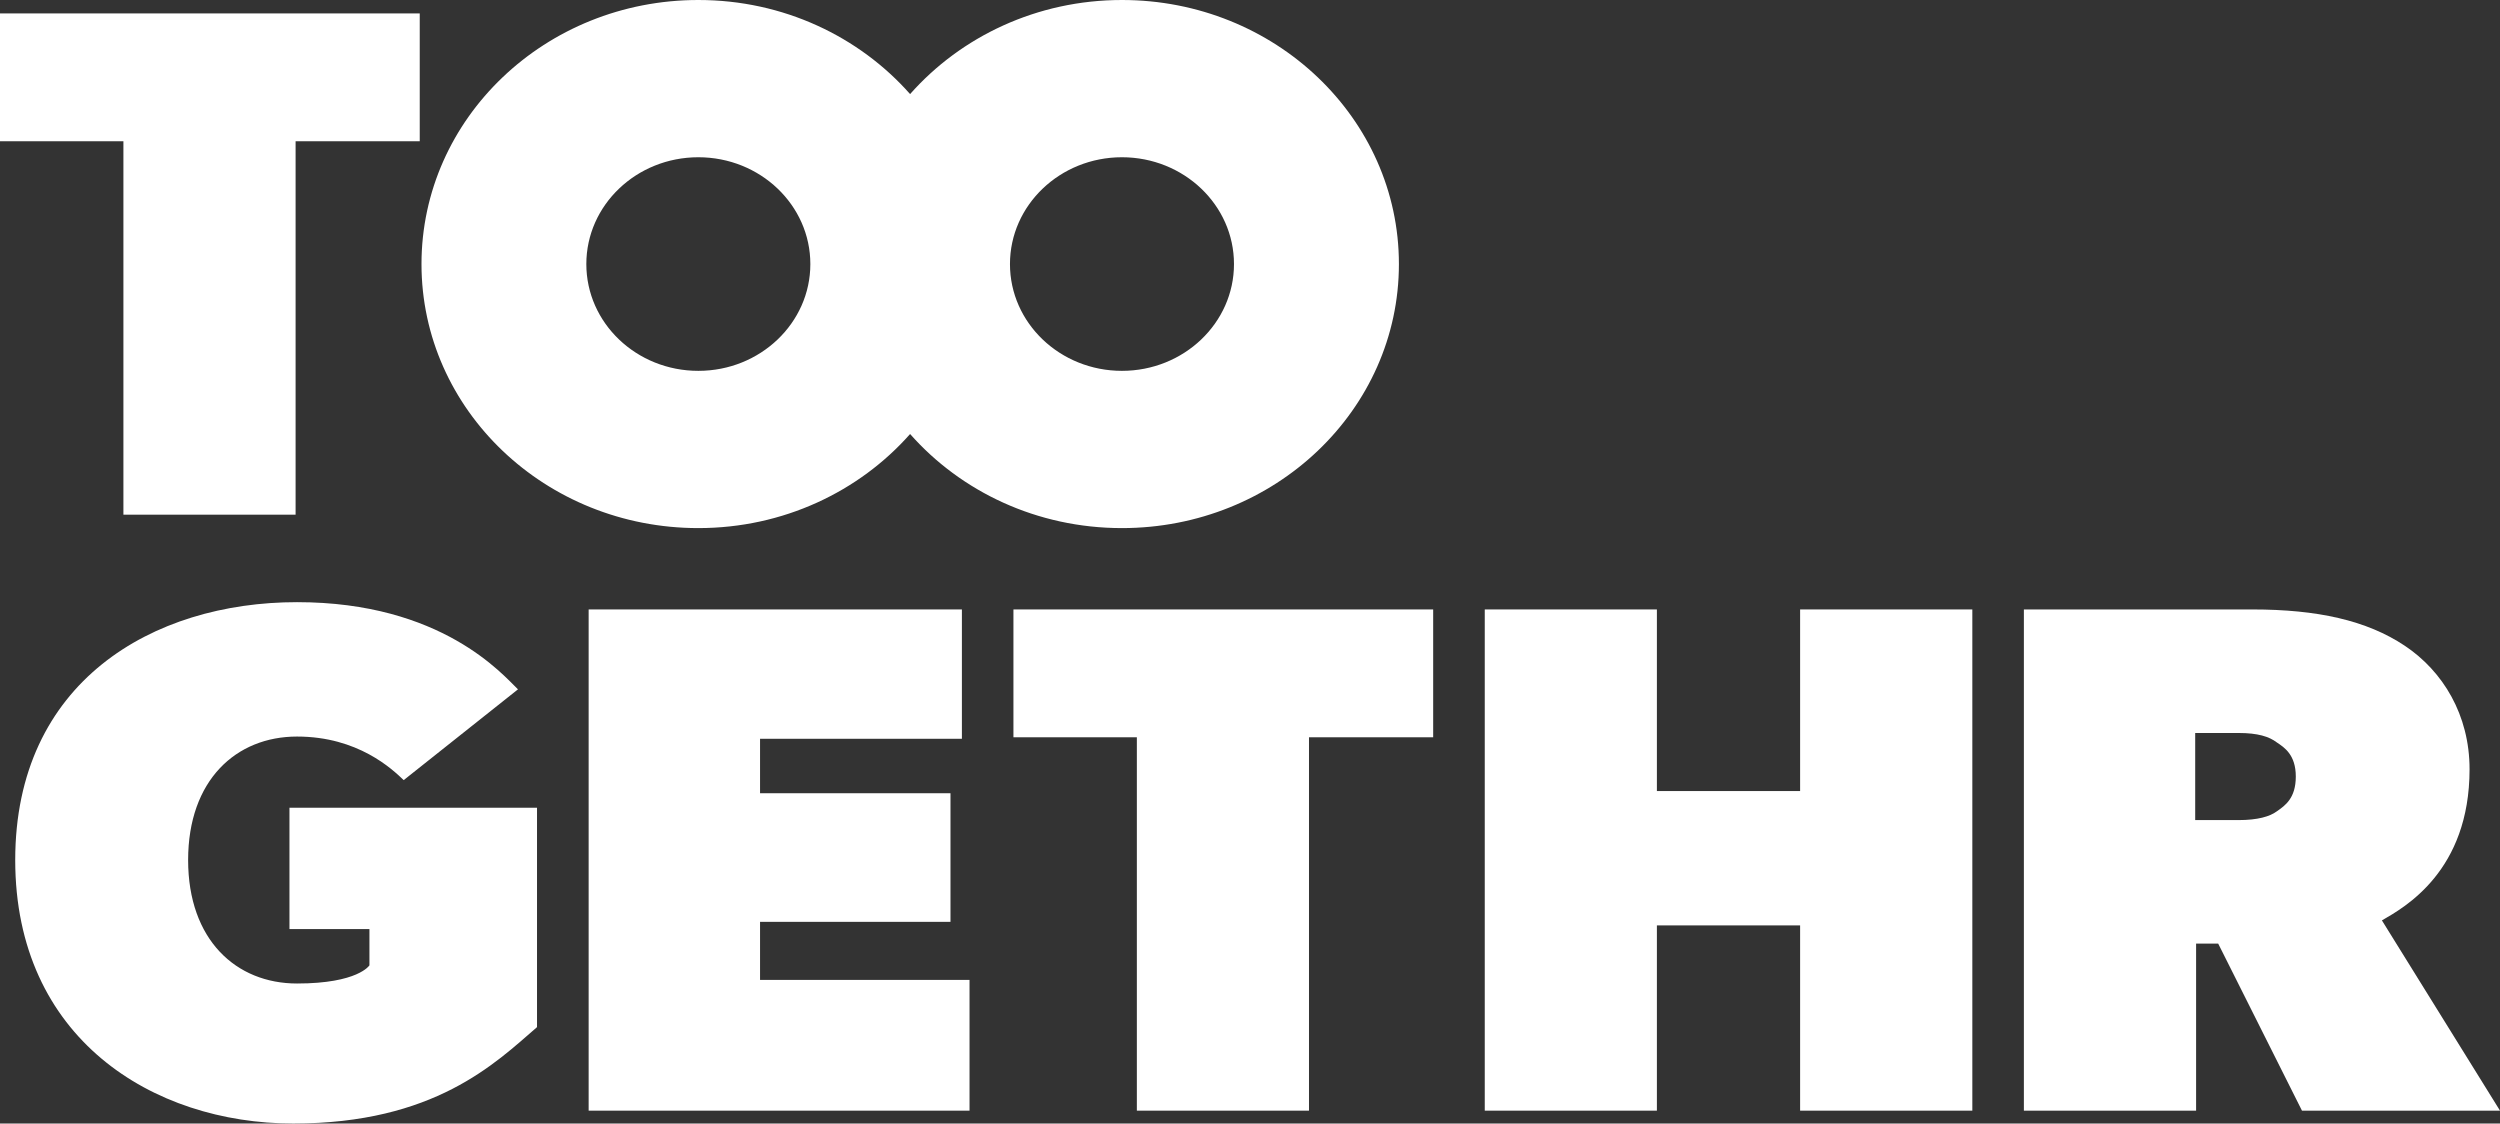
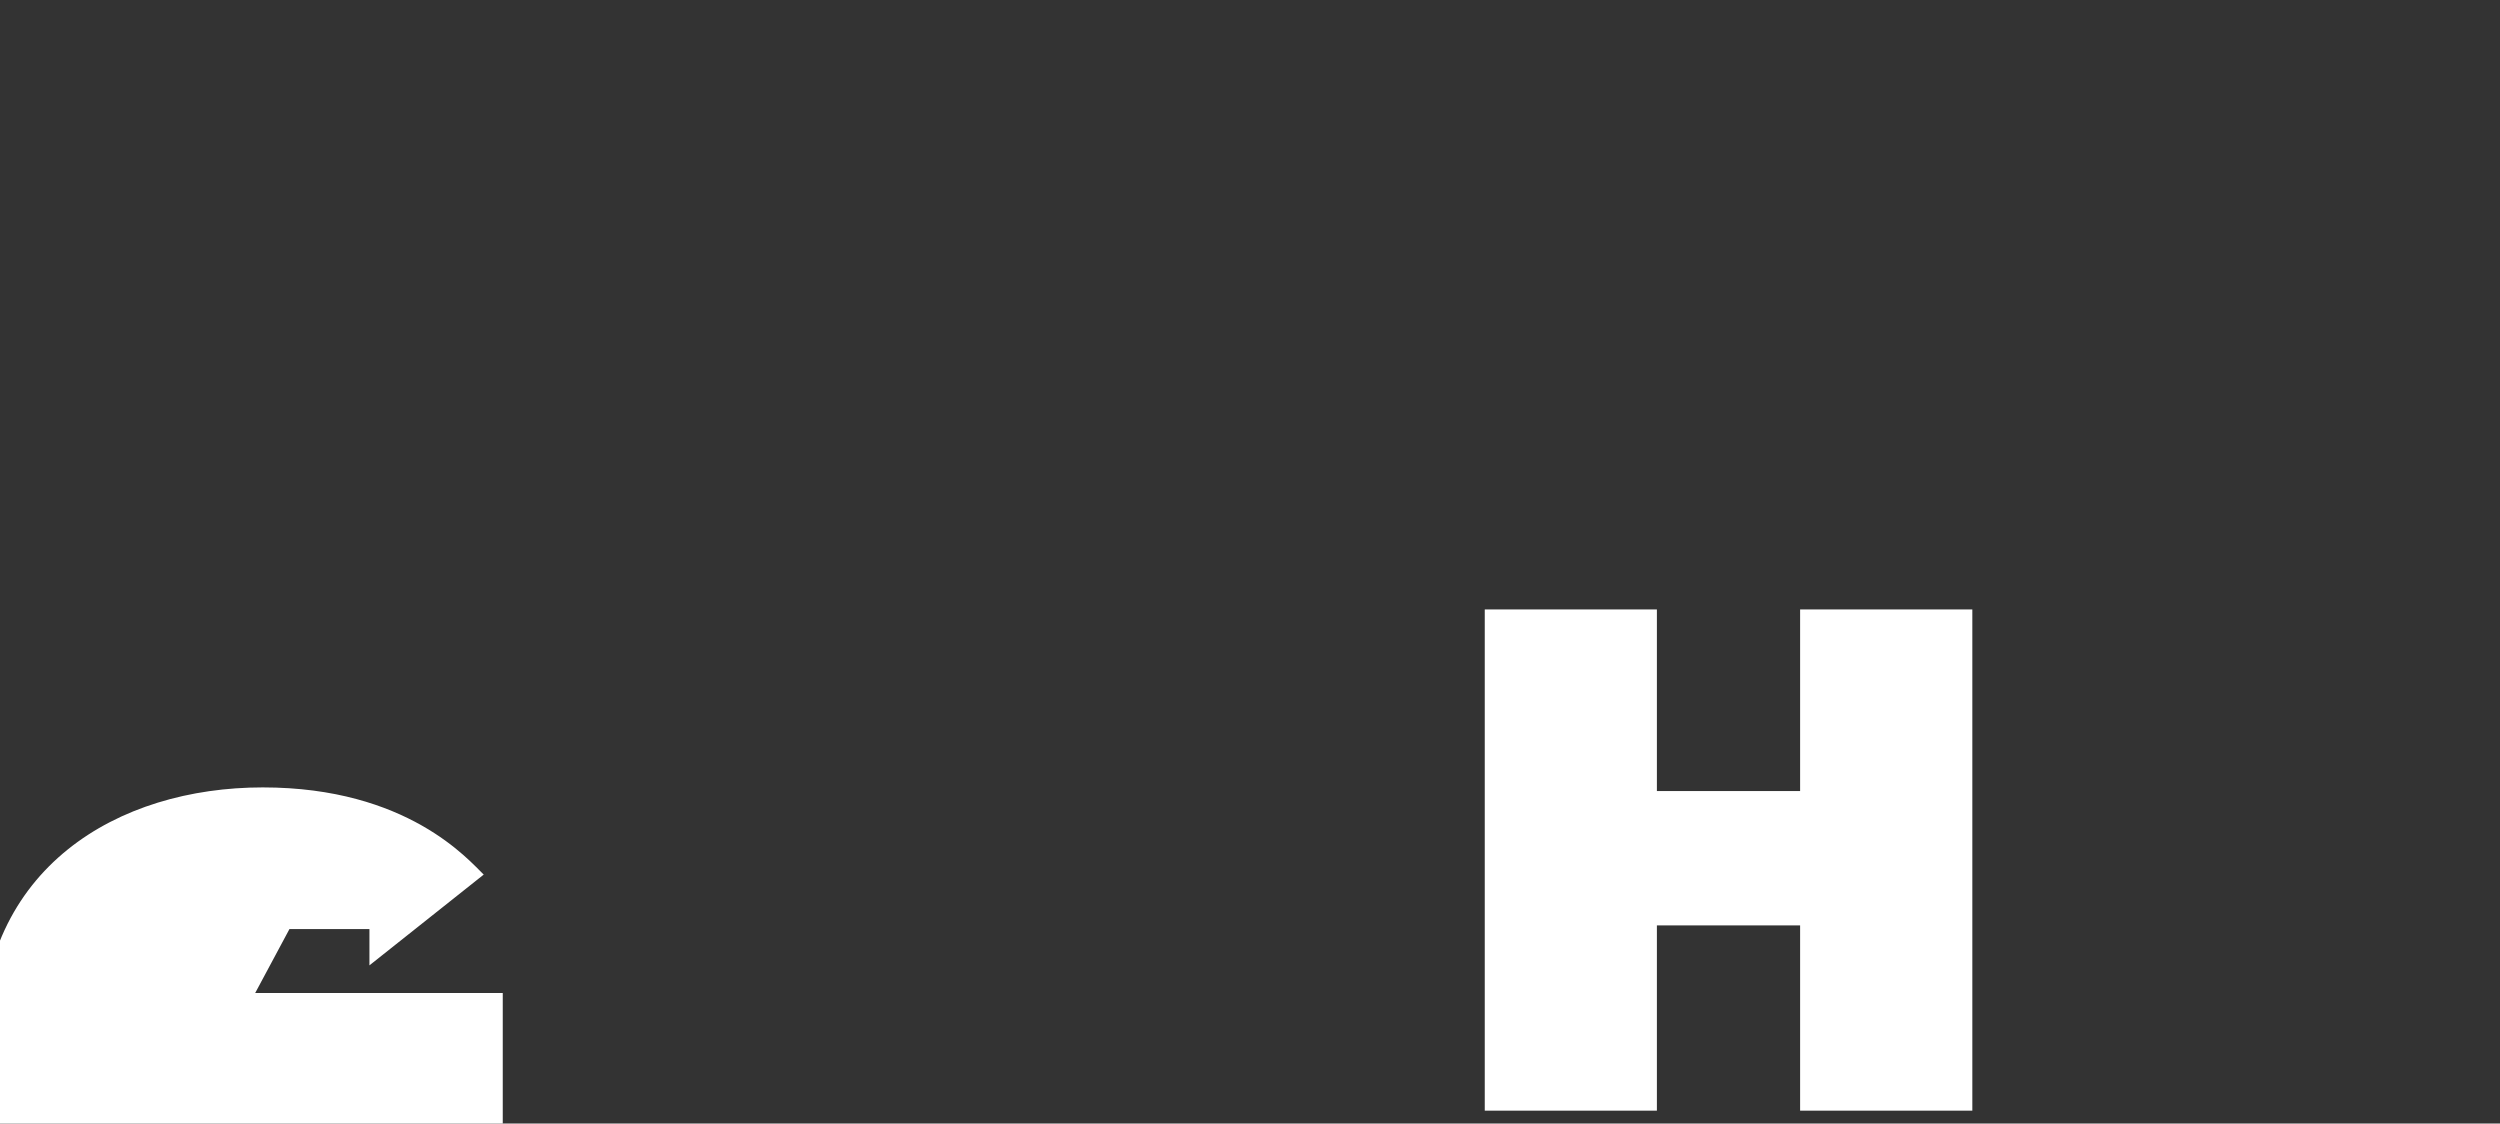
<svg xmlns="http://www.w3.org/2000/svg" xmlns:ns1="http://sodipodi.sourceforge.net/DTD/sodipodi-0.dtd" xmlns:ns2="http://www.inkscape.org/namespaces/inkscape" version="1.1" id="Layer_1" x="0px" y="0px" viewBox="0 0 582.99 262" xml:space="preserve" ns1:docname="LogoToogethr.svg" width="582.99" height="262" ns2:version="1.0.2 (e86c870879, 2021-01-15, custom)">
  <rect x="0" y="0" width="582.99" height="262" fill="#333333" stroke="none" />
  <defs id="defs39" />
  <ns1:namedview pagecolor="#ffffff" bordercolor="#666666" borderopacity="1" objecttolerance="10" gridtolerance="10" guidetolerance="10" ns2:pageopacity="0" ns2:pageshadow="2" ns2:window-width="2560" ns2:window-height="1373" id="namedview37" showgrid="false" lock-margins="true" ns2:zoom="0.21655145" ns2:cx="-1938.2059" ns2:cy="98.180006" ns2:window-x="-9" ns2:window-y="-9" ns2:window-maximized="1" ns2:current-layer="Layer_1" fit-margin-top="0" fit-margin-left="0" fit-margin-right="0" fit-margin-bottom="0" />
  <style type="text/css" id="style2">
	.st0{fill:#00284D;}
	.st1{fill:#FFFFFF;}
</style>
  <g id="g34" ns2:export-xdpi="32.93" ns2:export-ydpi="32.93" transform="translate(-928.33,-168.51)">
-     <path class="st1" d="m 995.83,385.16 h 18.65 v 8.47 c 0,0 -2.66,4.23 -16.88,4.23 -14.2,0 -25.4,-10.17 -25.4,-28.79 0,-18.64 11.2,-28.8 25.4,-28.8 14.22,0 22.22,7.62 24.87,10.16 l 26.65,-21.17 c -3.54,-3.39 -17.76,-20.33 -51.52,-20.33 -33.74,0 -65.72,18.62 -65.72,60.14 0,41.5 31.98,61.44 64.84,61.44 32.87,0 47.08,-14.02 56.84,-22.48 v -51.16 h -57.73 z" id="path20" />
-     <polygon class="st1" points="1105.57,397.02 1105.57,383.48 1149.98,383.48 1149.98,353.49 1105.57,353.49 1105.57,340.79 1152.64,340.79 1152.64,310.63 1065.6,310.63 1065.6,427.51 1154.42,427.51 1154.42,397.02 " id="polygon22" />
-     <polygon class="st1" points="1233.58,427.51 1233.58,340.44 1262.54,340.44 1262.54,310.63 1164.66,310.63 1164.66,340.44 1193.44,340.44 1193.44,427.51 " id="polygon24" />
+     <path class="st1" d="m 995.83,385.16 h 18.65 v 8.47 l 26.65,-21.17 c -3.54,-3.39 -17.76,-20.33 -51.52,-20.33 -33.74,0 -65.72,18.62 -65.72,60.14 0,41.5 31.98,61.44 64.84,61.44 32.87,0 47.08,-14.02 56.84,-22.48 v -51.16 h -57.73 z" id="path20" />
    <polygon class="st1" points="1274.57,310.63 1274.57,427.51 1314.71,427.51 1314.71,384.31 1348.11,384.31 1348.11,427.51 1388.27,427.51 1388.27,310.63 1348.11,310.63 1348.11,352.98 1314.71,352.98 1314.71,310.63 " id="polygon26" />
-     <path class="st1" d="m 1459.26,357.72 c -1.6,1.19 -4.45,2.03 -8.88,2.03 h -10.14 v -20.31 h 10.14 c 4.43,0 7.1,0.83 8.88,2.19 1.78,1.19 4.44,2.89 4.44,7.96 0,5.08 -2.49,6.77 -4.44,8.13 m 24.52,25.42 c 5.34,-3.06 20.44,-11.52 20.44,-35.25 0,-12.69 -6.22,-22.86 -15.1,-28.79 -8.89,-5.94 -20.44,-8.47 -35.53,-8.47 h -53.3 v 116.88 h 40.16 v -38.96 h 5.15 l 19.54,38.96 h 46.18 z" id="path28" />
-     <polygon class="st1" points="997.26,288.53 997.26,201.45 1026.21,201.45 1026.21,171.64 928.33,171.64 928.33,201.45 957.11,201.45 957.11,288.53 " id="polygon30" />
-     <path class="st1" d="m 1091.18,205.18 c 14.42,0 26.12,11.15 26.12,24.91 0,13.75 -11.7,24.9 -26.12,24.9 -14.42,0 -26.12,-11.14 -26.12,-24.9 0,-13.75 11.7,-24.91 26.12,-24.91 m 98.78,0 c 14.42,0 26.13,11.15 26.13,24.91 0,13.75 -11.71,24.9 -26.13,24.9 -14.41,0 -26.11,-11.14 -26.11,-24.9 0,-13.75 11.7,-24.91 26.11,-24.91 m -98.78,86.48 c 19.82,0 37.54,-8.54 49.38,-21.94 11.85,13.42 29.58,21.94 49.4,21.94 35.68,0 64.59,-27.56 64.59,-61.57 0,-34.01 -28.91,-61.58 -64.59,-61.58 -19.82,0 -37.55,8.54 -49.4,21.94 -11.84,-13.4 -29.55,-21.94 -49.38,-21.94 -35.66,0 -64.56,27.57 -64.56,61.58 0,34.01 28.91,61.57 64.56,61.57" id="path32" />
  </g>
</svg>